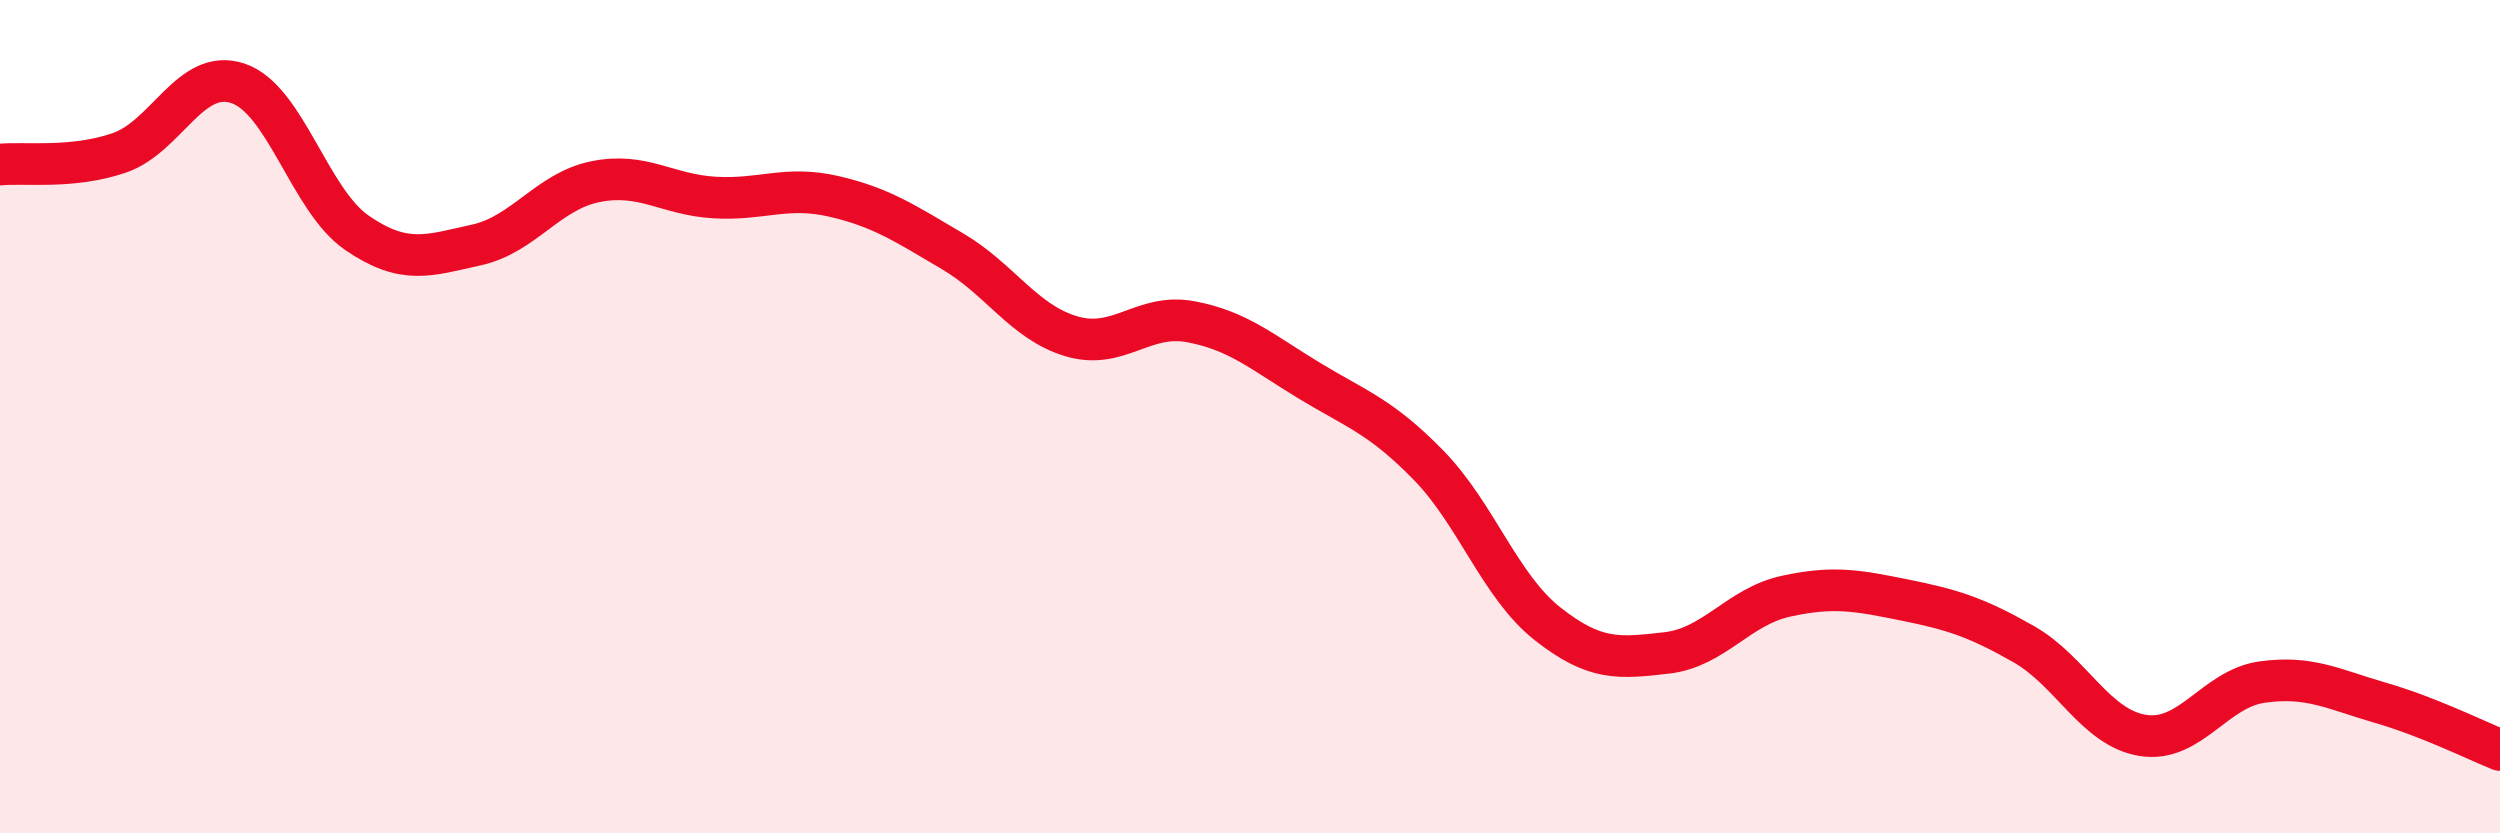
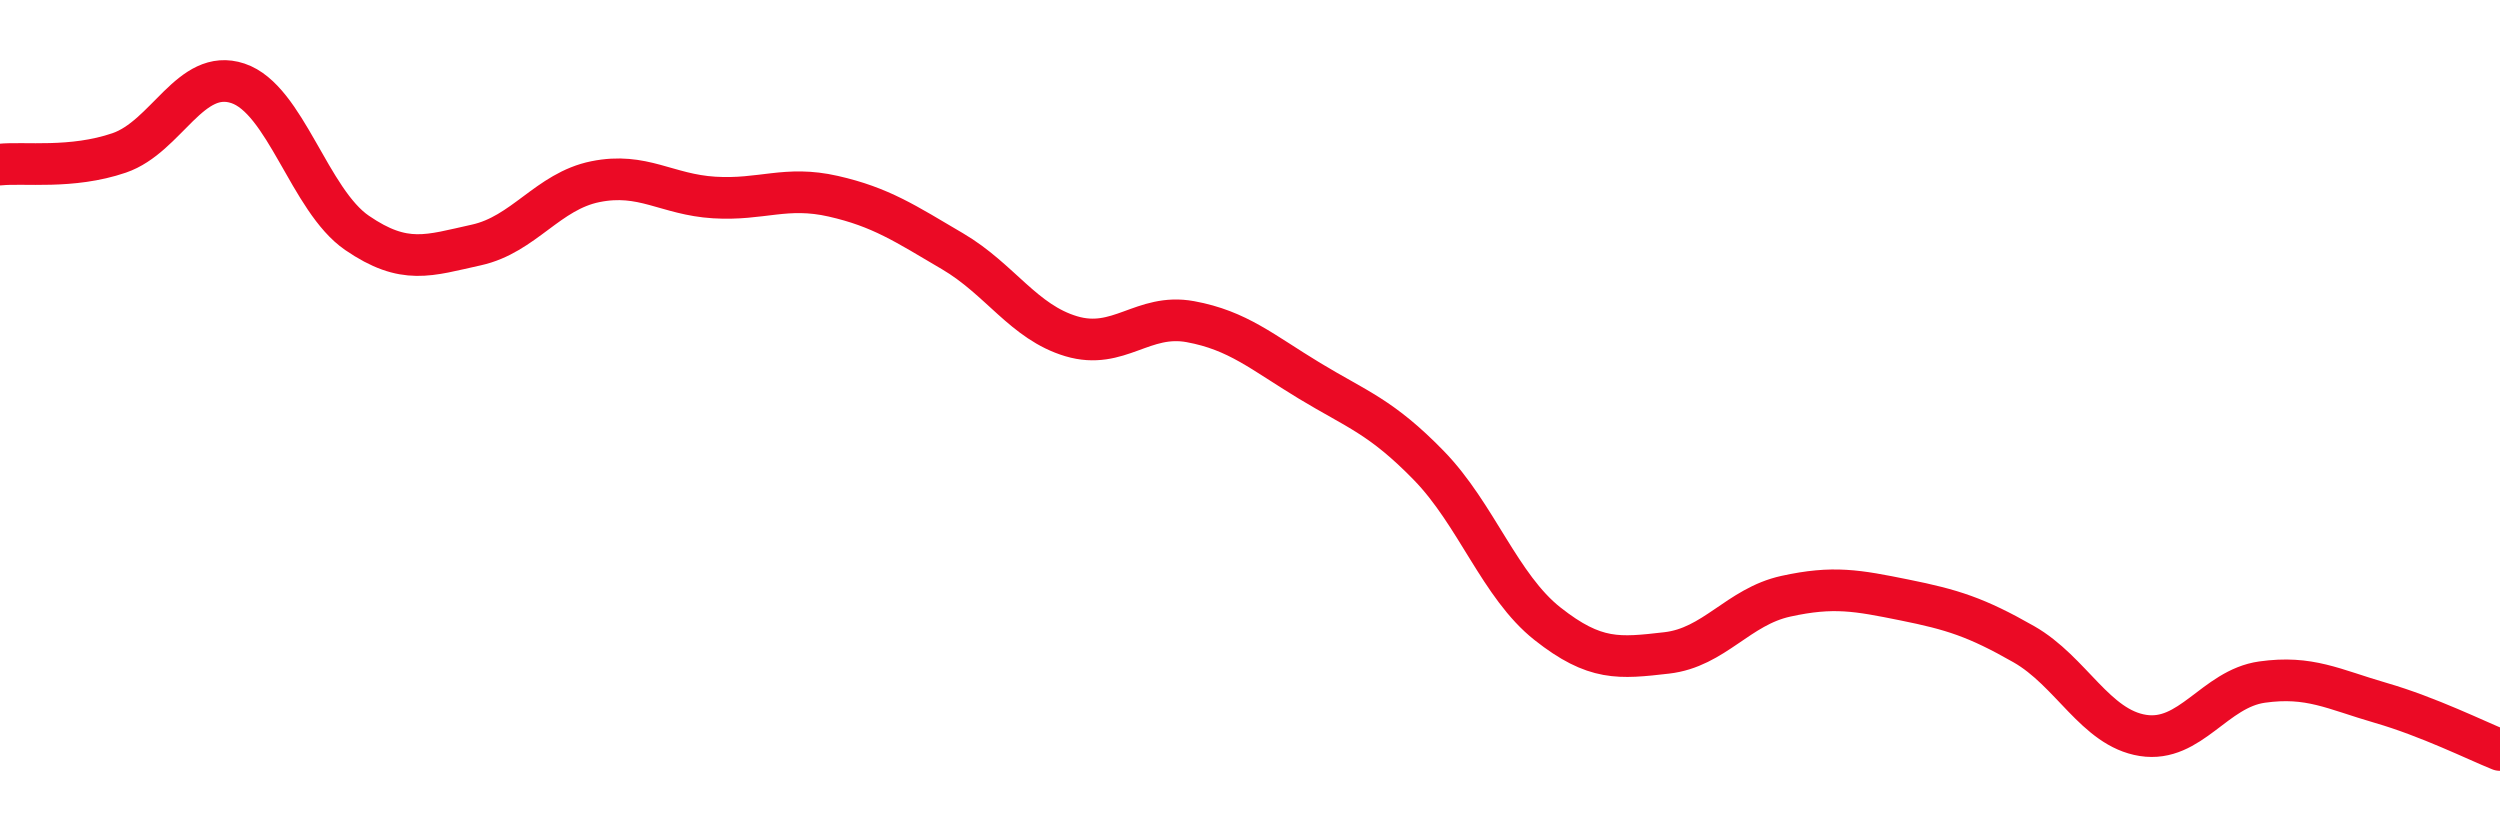
<svg xmlns="http://www.w3.org/2000/svg" width="60" height="20" viewBox="0 0 60 20">
-   <path d="M 0,3.95 C 0.57,3.89 1.72,4.06 2.86,3.67 C 4,3.28 4.57,1.62 5.71,2 C 6.85,2.38 7.43,4.81 8.57,5.59 C 9.71,6.37 10.29,6.13 11.43,5.88 C 12.57,5.63 13.15,4.59 14.29,4.36 C 15.43,4.13 16,4.67 17.14,4.74 C 18.28,4.81 18.86,4.45 20,4.71 C 21.14,4.97 21.72,5.36 22.86,6.03 C 24,6.7 24.57,7.73 25.71,8.07 C 26.85,8.41 27.43,7.51 28.57,7.72 C 29.71,7.93 30.29,8.45 31.43,9.14 C 32.57,9.83 33.15,10 34.29,11.17 C 35.43,12.34 36,14.07 37.14,14.97 C 38.28,15.87 38.86,15.8 40,15.67 C 41.14,15.54 41.72,14.56 42.86,14.31 C 44,14.06 44.57,14.17 45.71,14.4 C 46.85,14.63 47.43,14.81 48.57,15.46 C 49.71,16.11 50.29,17.47 51.43,17.65 C 52.57,17.83 53.15,16.53 54.29,16.37 C 55.43,16.21 56,16.54 57.14,16.87 C 58.28,17.2 59.43,17.77 60,18L60 20L0 20Z" fill="#EB0A25" opacity="0.1" stroke-linecap="round" stroke-linejoin="round" />
  <path d="M 0,3.95 C 0.57,3.89 1.72,4.06 2.86,3.67 C 4,3.28 4.57,1.62 5.71,2 C 6.85,2.38 7.43,4.81 8.57,5.59 C 9.71,6.37 10.29,6.13 11.43,5.88 C 12.57,5.63 13.15,4.59 14.29,4.36 C 15.43,4.13 16,4.67 17.14,4.74 C 18.28,4.81 18.86,4.45 20,4.71 C 21.14,4.97 21.72,5.36 22.86,6.03 C 24,6.7 24.57,7.73 25.71,8.07 C 26.85,8.41 27.43,7.51 28.57,7.72 C 29.71,7.93 30.29,8.45 31.43,9.14 C 32.57,9.83 33.15,10 34.29,11.17 C 35.43,12.34 36,14.07 37.14,14.97 C 38.28,15.87 38.86,15.8 40,15.67 C 41.14,15.54 41.72,14.56 42.86,14.31 C 44,14.06 44.57,14.17 45.71,14.4 C 46.85,14.63 47.43,14.81 48.57,15.46 C 49.71,16.11 50.29,17.47 51.43,17.65 C 52.57,17.83 53.15,16.53 54.29,16.37 C 55.43,16.21 56,16.54 57.14,16.87 C 58.28,17.2 59.43,17.77 60,18" stroke="#EB0A25" stroke-width="1" fill="none" stroke-linecap="round" stroke-linejoin="round" />
</svg>